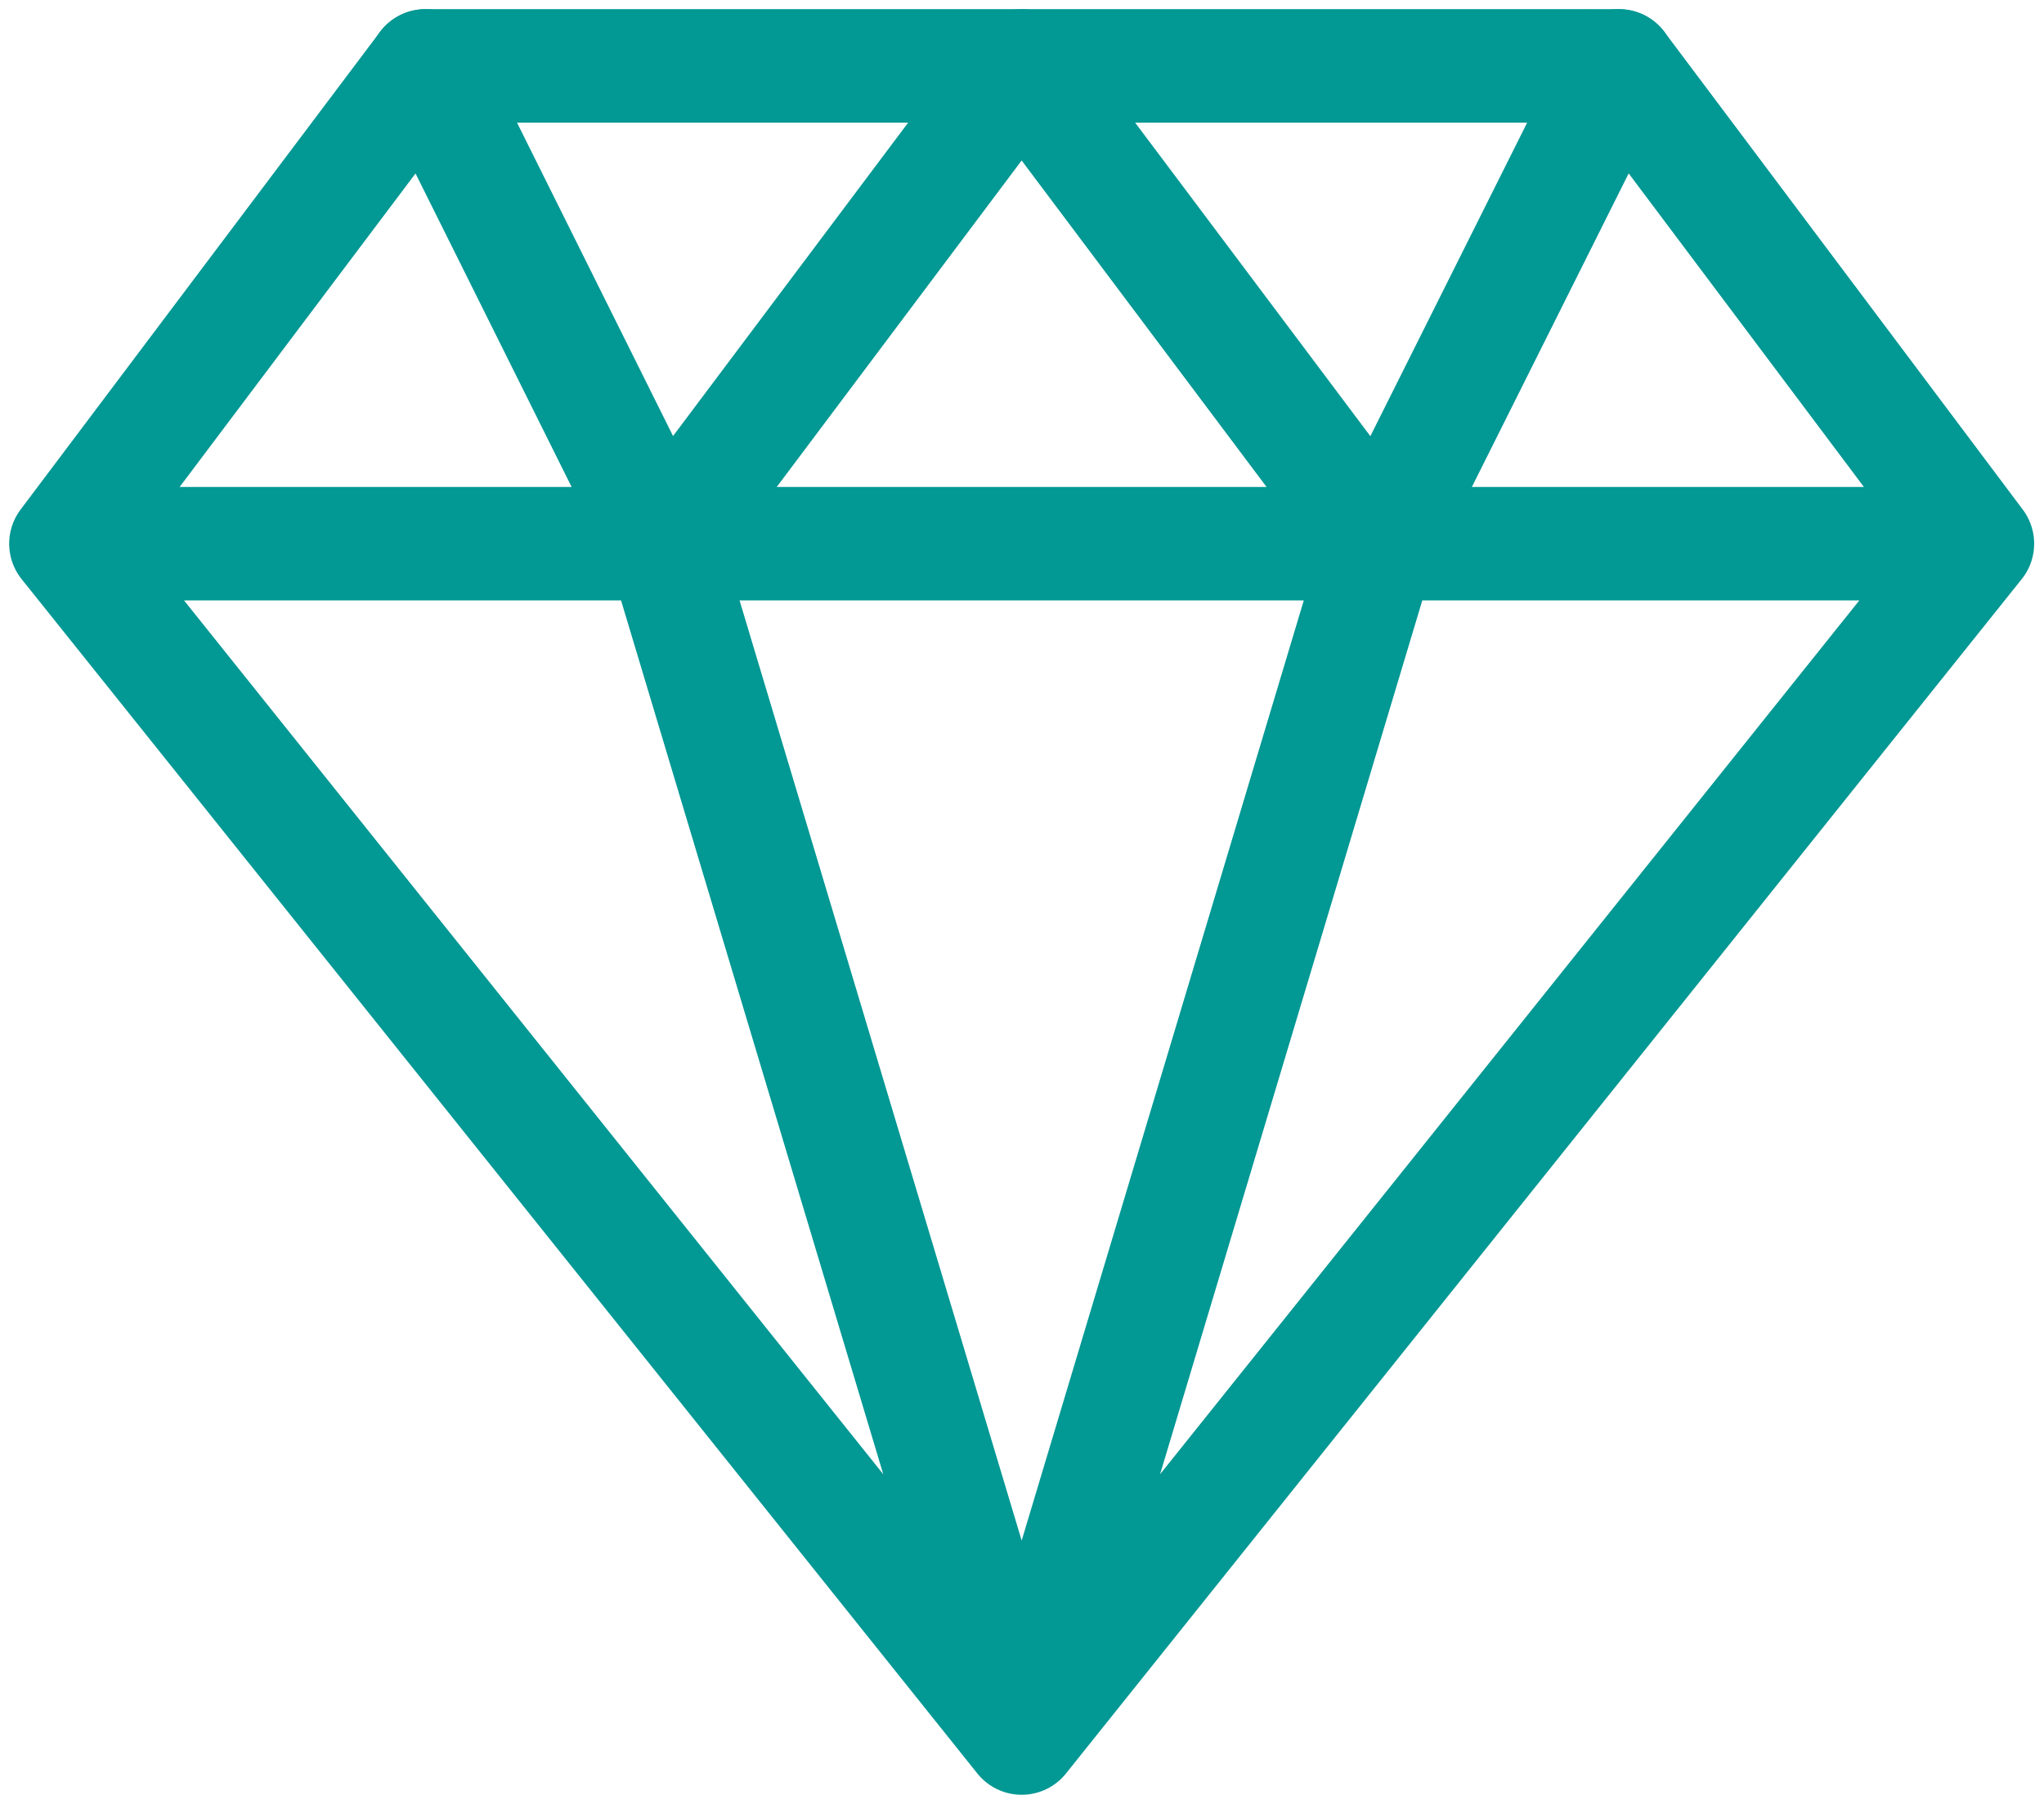
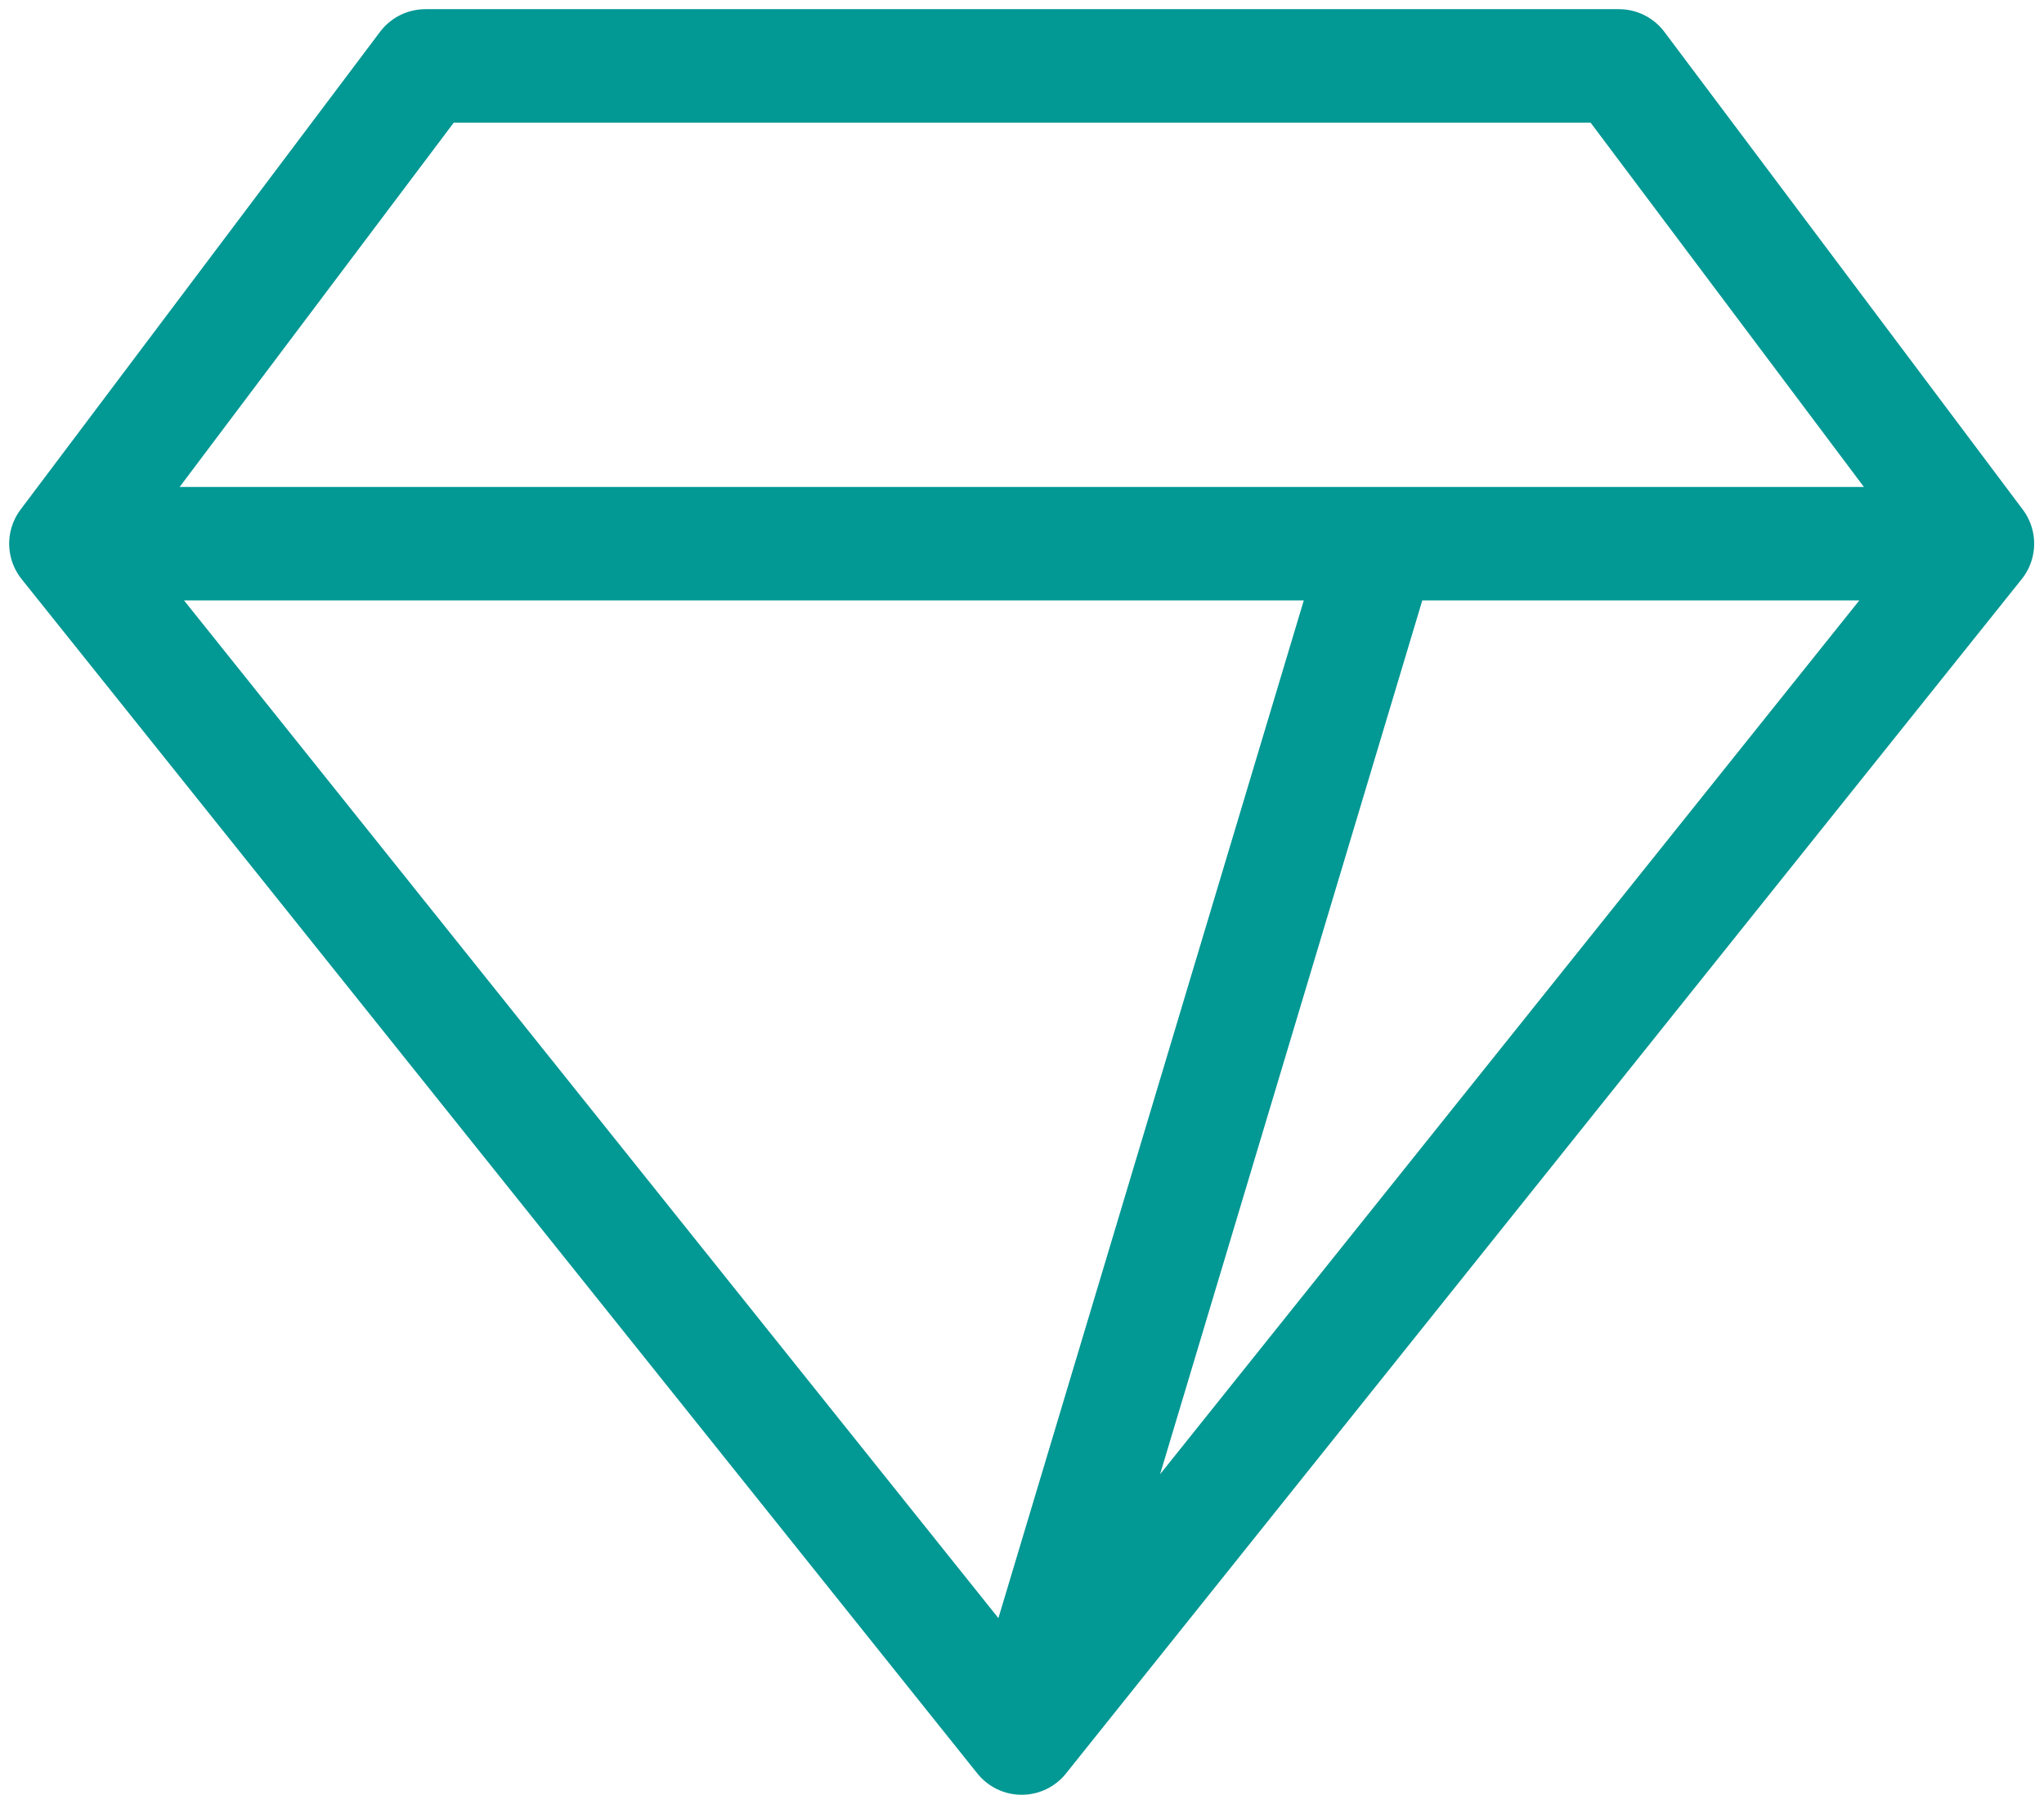
<svg xmlns="http://www.w3.org/2000/svg" width="62" height="55" viewBox="0 0 62 55" fill="none">
-   <path d="M59.98 16.495L49.108 2H12.904L2 16.495M59.98 16.495L30.99 52.732M59.98 16.495H2M30.99 52.732L2 16.495M30.99 52.732L20.119 16.495M30.99 52.732L41.861 16.495" stroke="#029894" stroke-width="3.443" stroke-linecap="round" stroke-linejoin="round" />
-   <path d="M12.903 2L20.118 16.495L30.989 2L41.861 16.495L49.108 2" stroke="#029894" stroke-width="3.443" stroke-linecap="round" stroke-linejoin="round" />
+   <path d="M59.98 16.495L49.108 2H12.904L2 16.495M59.98 16.495L30.99 52.732M59.98 16.495H2M30.99 52.732L2 16.495M30.99 52.732M30.99 52.732L41.861 16.495" stroke="#029894" stroke-width="3.443" stroke-linecap="round" stroke-linejoin="round" />
</svg>